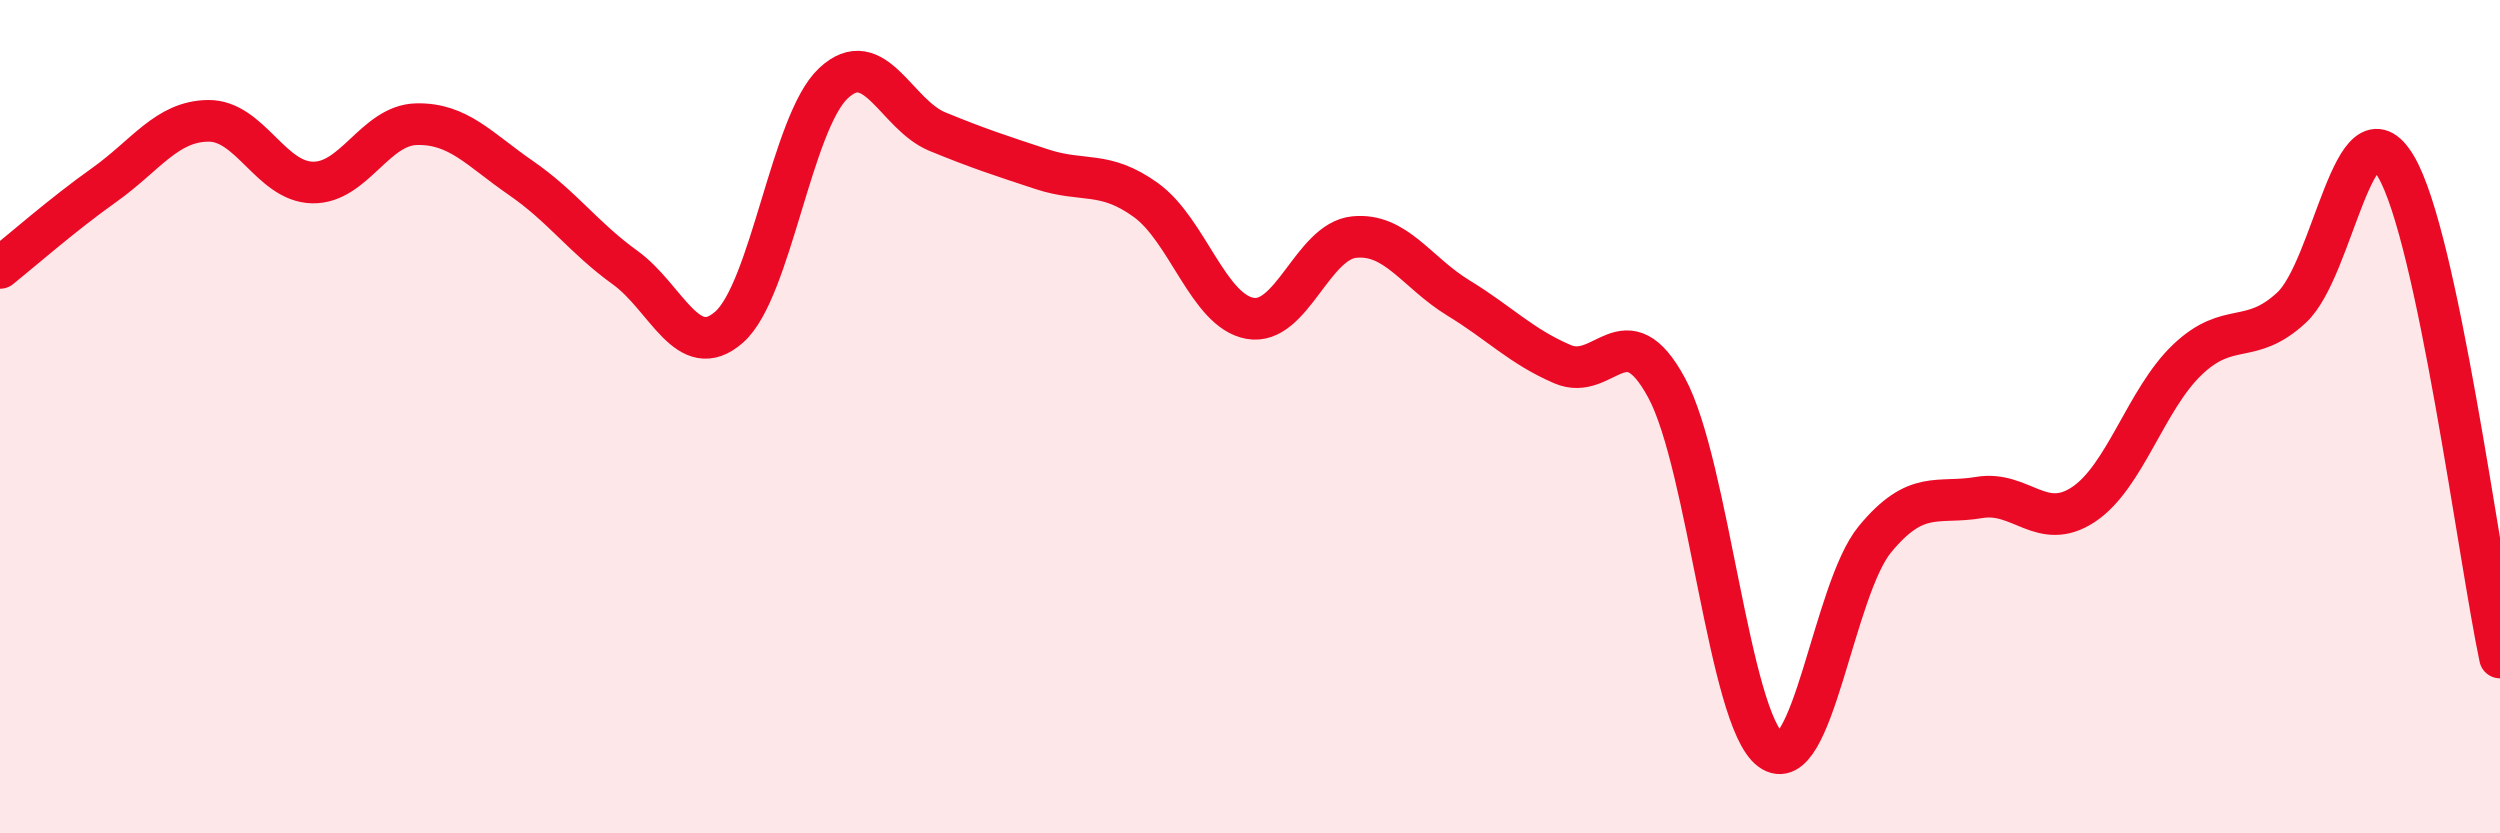
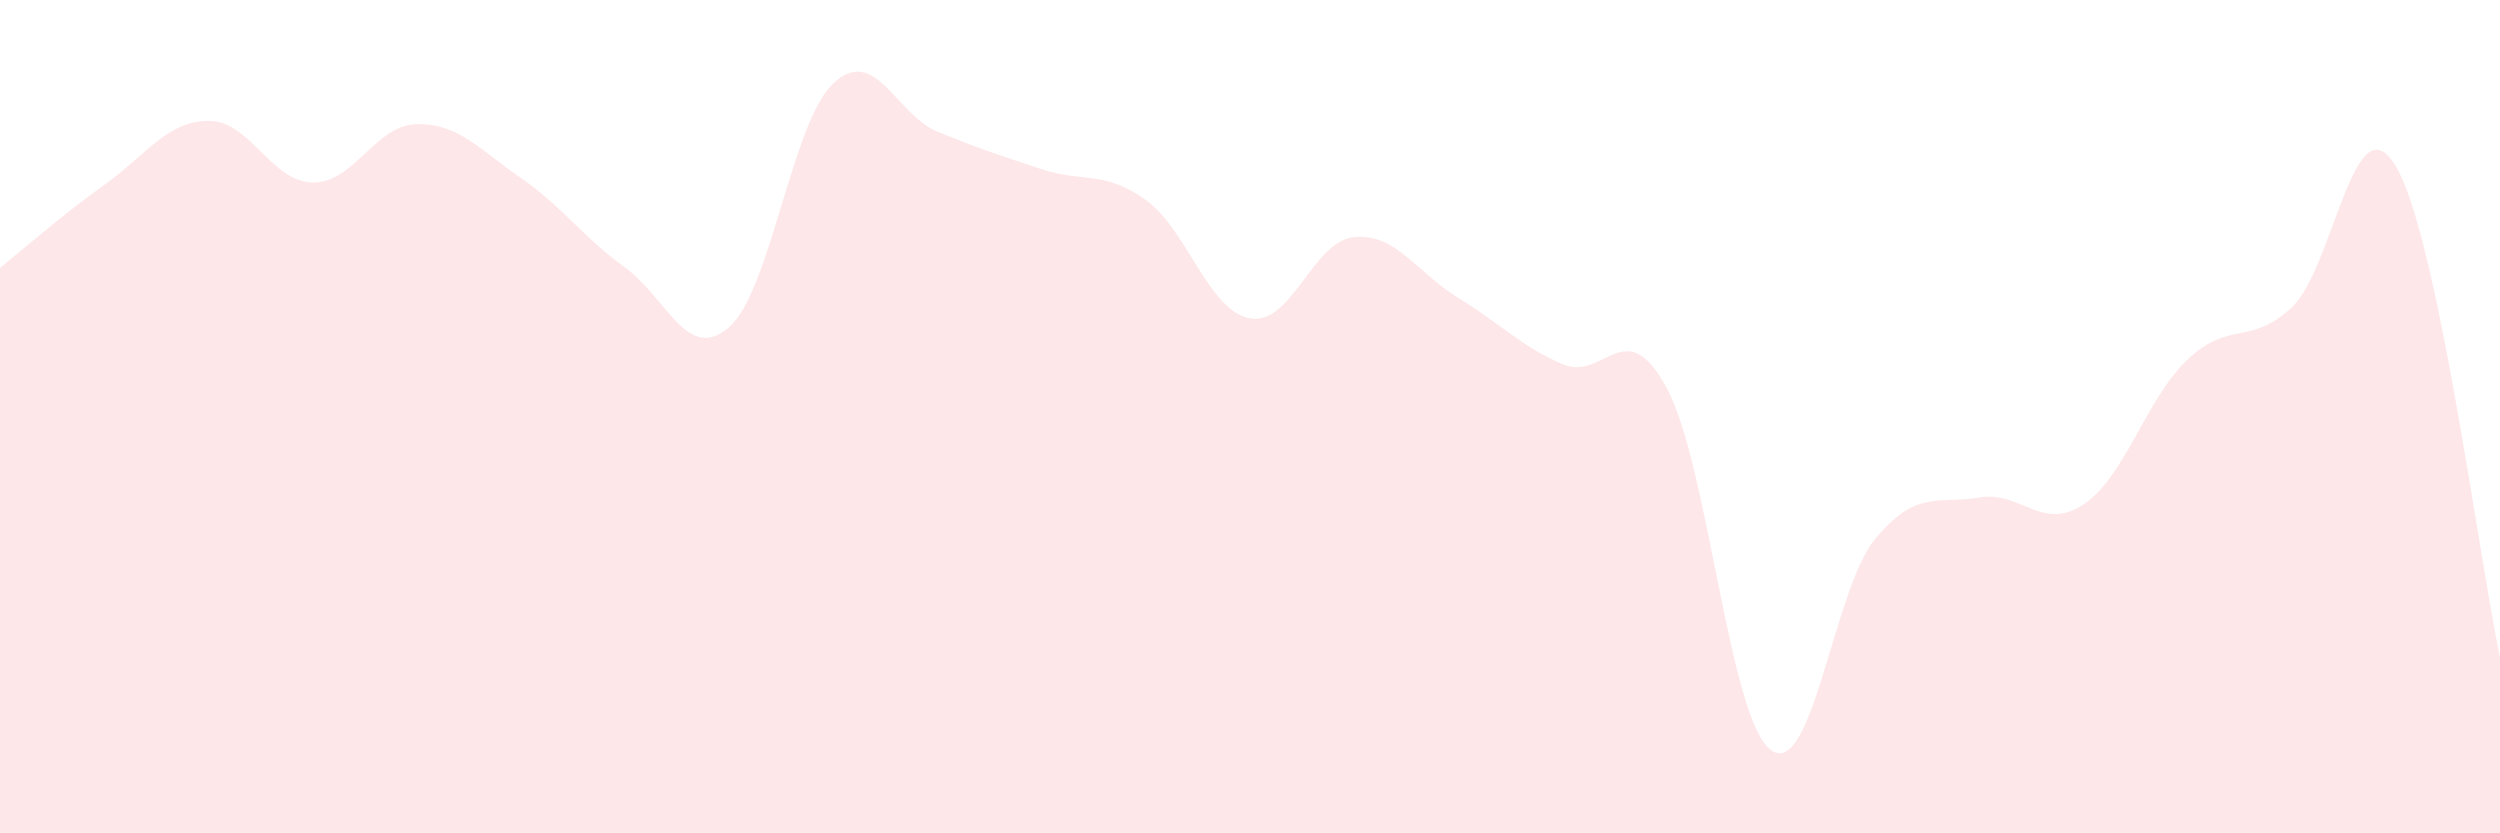
<svg xmlns="http://www.w3.org/2000/svg" width="60" height="20" viewBox="0 0 60 20">
  <path d="M 0,6.43 C 0.5,6.03 1.5,5.15 2.5,4.44 C 3.5,3.73 4,2.91 5,2.9 C 6,2.89 6.5,4.36 7.5,4.38 C 8.5,4.4 9,3 10,2.98 C 11,2.96 11.5,3.58 12.5,4.27 C 13.5,4.96 14,5.7 15,6.42 C 16,7.14 16.5,8.73 17.5,7.85 C 18.5,6.97 19,2.94 20,2 C 21,1.06 21.5,2.75 22.5,3.16 C 23.5,3.57 24,3.73 25,4.06 C 26,4.39 26.5,4.08 27.5,4.8 C 28.5,5.52 29,7.46 30,7.64 C 31,7.82 31.5,5.79 32.5,5.69 C 33.5,5.59 34,6.54 35,7.15 C 36,7.76 36.5,8.31 37.5,8.74 C 38.5,9.17 39,7.46 40,9.31 C 41,11.16 41.5,17.27 42.5,18 C 43.5,18.73 44,14.15 45,12.94 C 46,11.73 46.5,12.11 47.5,11.94 C 48.5,11.77 49,12.77 50,12.11 C 51,11.45 51.5,9.58 52.5,8.63 C 53.5,7.68 54,8.31 55,7.38 C 56,6.45 56.5,2.31 57.5,3.99 C 58.5,5.67 59.5,13.42 60,15.78L60 20L0 20Z" fill="#EB0A25" opacity="0.1" stroke-linecap="round" stroke-linejoin="round" />
-   <path d="M 0,6.43 C 0.5,6.03 1.5,5.15 2.5,4.44 C 3.5,3.73 4,2.91 5,2.9 C 6,2.89 6.5,4.36 7.5,4.38 C 8.5,4.4 9,3 10,2.98 C 11,2.96 11.5,3.58 12.5,4.27 C 13.5,4.96 14,5.7 15,6.42 C 16,7.14 16.5,8.73 17.5,7.85 C 18.5,6.97 19,2.94 20,2 C 21,1.06 21.5,2.75 22.5,3.16 C 23.5,3.57 24,3.73 25,4.06 C 26,4.39 26.5,4.08 27.5,4.8 C 28.5,5.52 29,7.46 30,7.64 C 31,7.82 31.5,5.79 32.5,5.69 C 33.5,5.59 34,6.54 35,7.15 C 36,7.76 36.5,8.31 37.5,8.74 C 38.5,9.17 39,7.46 40,9.31 C 41,11.16 41.5,17.27 42.5,18 C 43.5,18.73 44,14.15 45,12.94 C 46,11.73 46.5,12.11 47.5,11.94 C 48.5,11.77 49,12.77 50,12.11 C 51,11.45 51.5,9.58 52.5,8.63 C 53.5,7.68 54,8.31 55,7.38 C 56,6.45 56.5,2.31 57.5,3.99 C 58.5,5.67 59.5,13.42 60,15.78" stroke="#EB0A25" stroke-width="1" fill="none" stroke-linecap="round" stroke-linejoin="round" />
</svg>